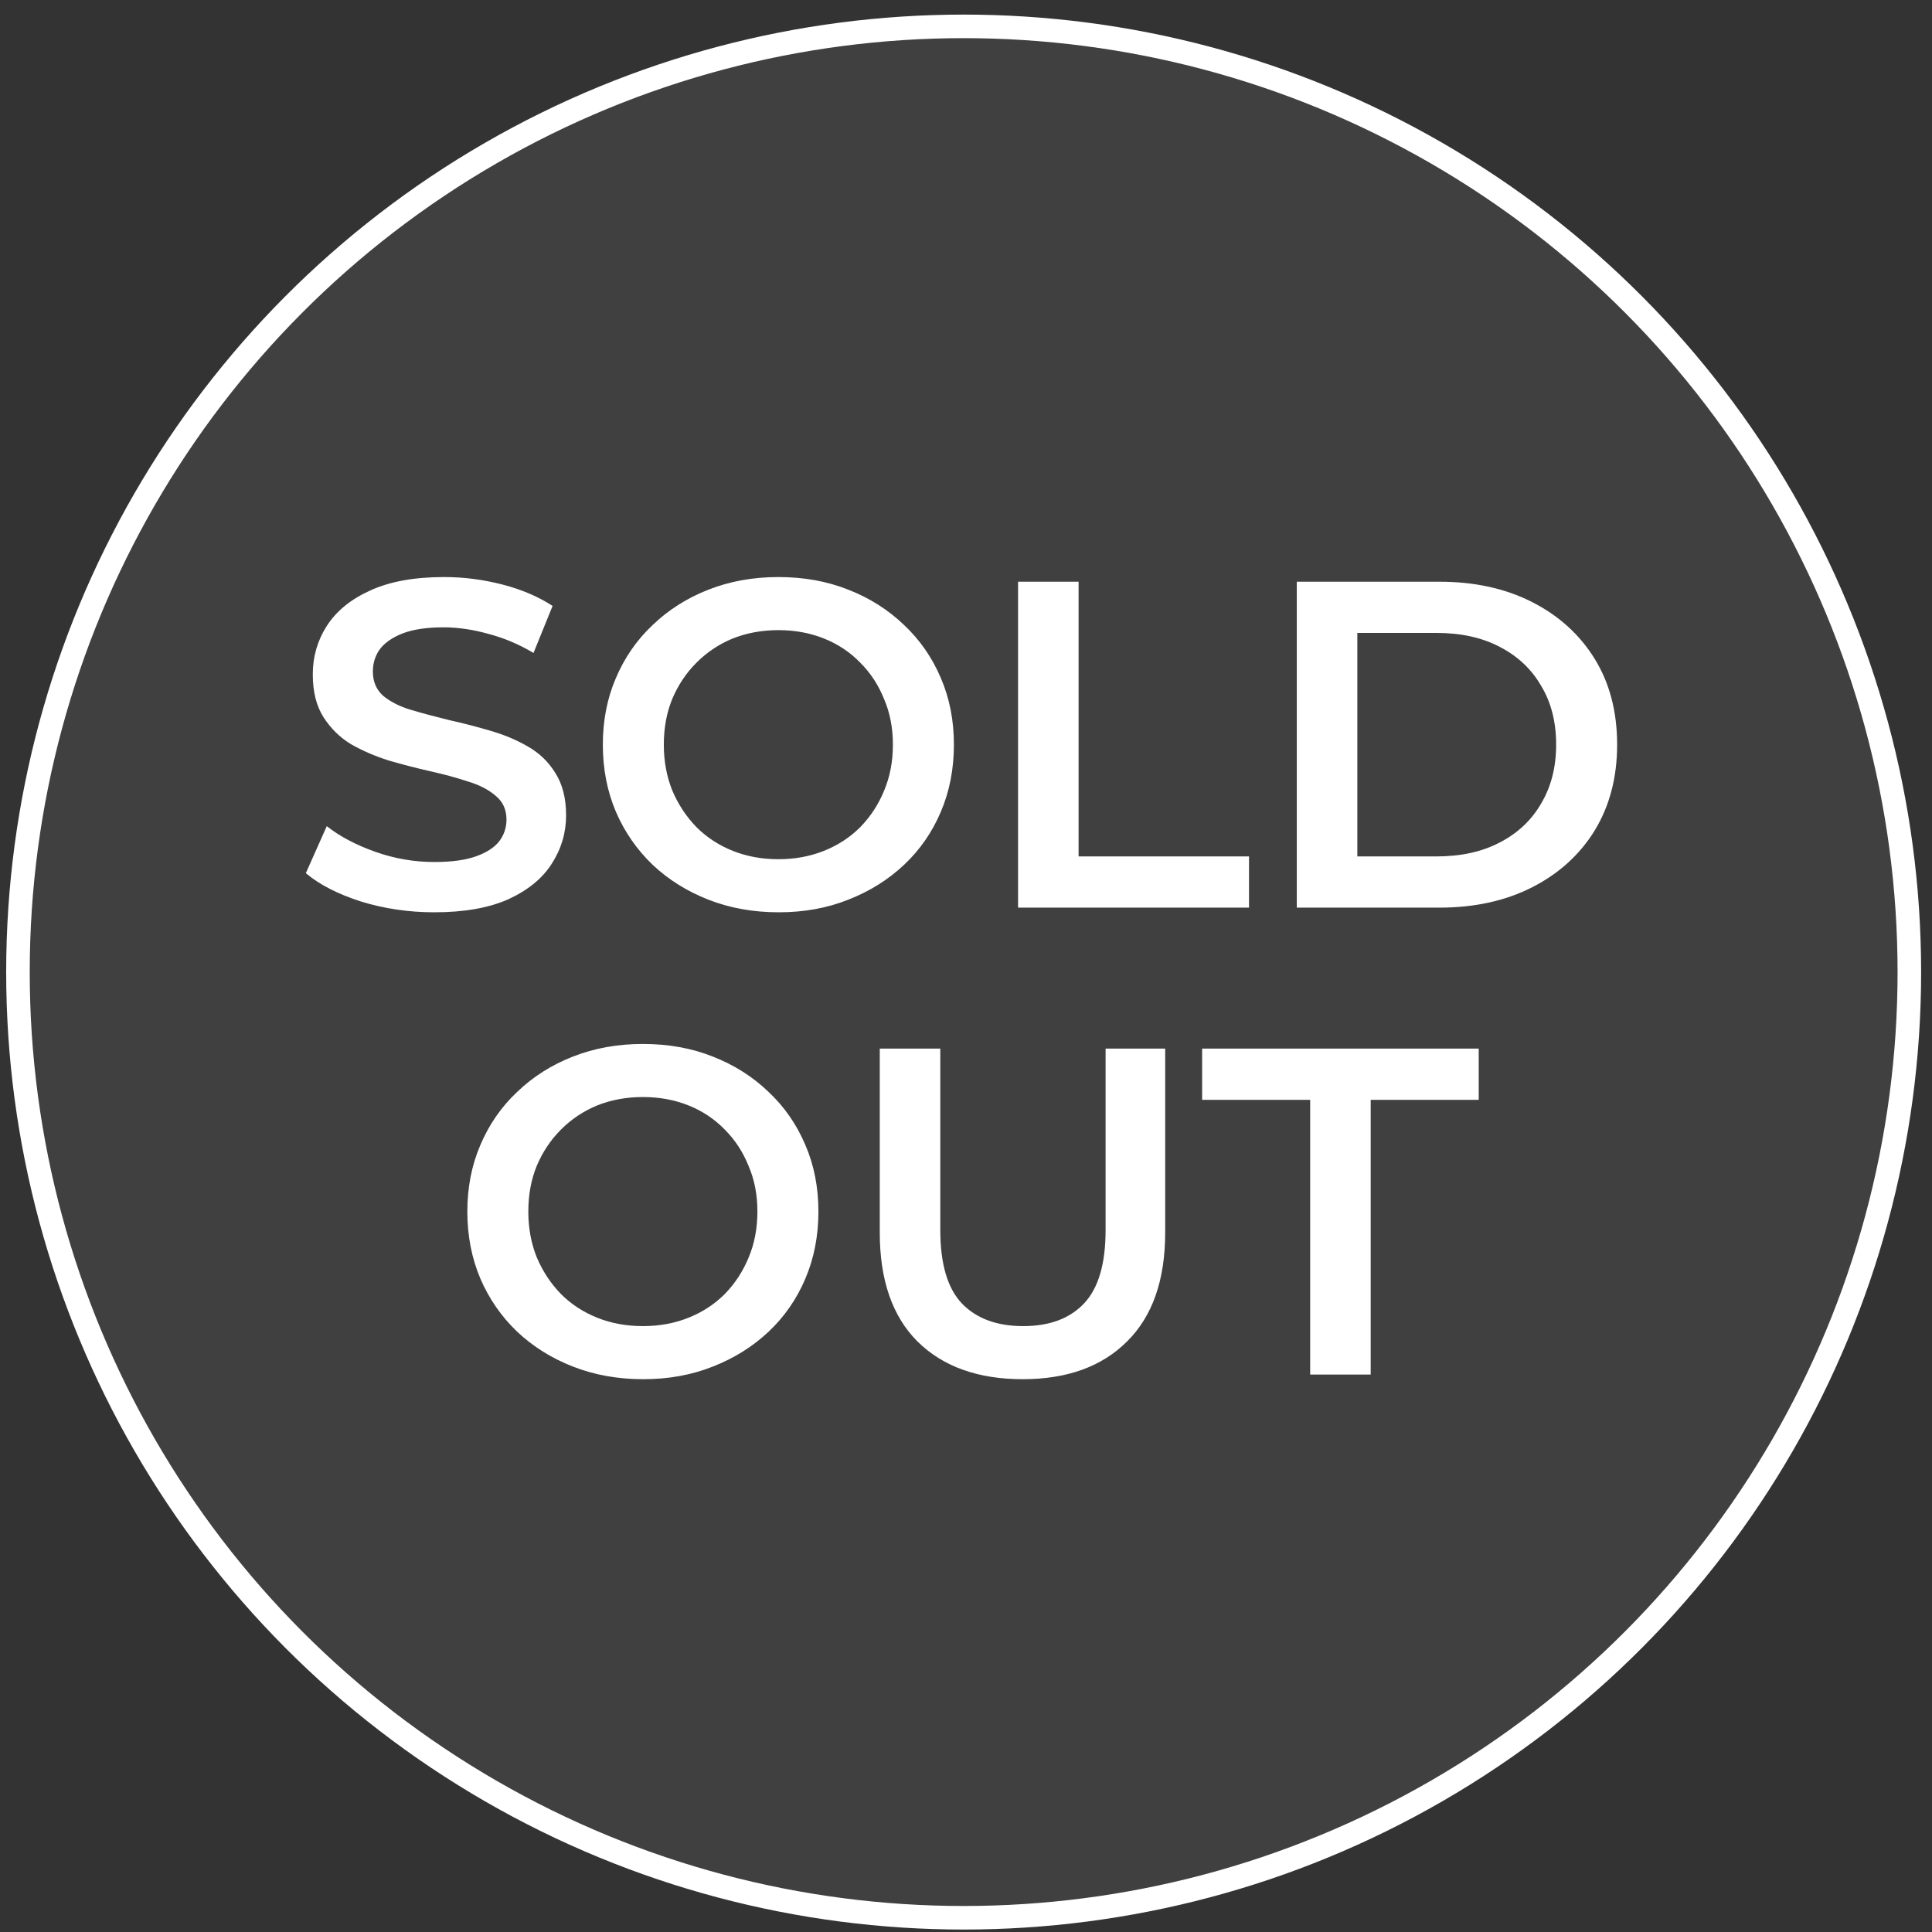
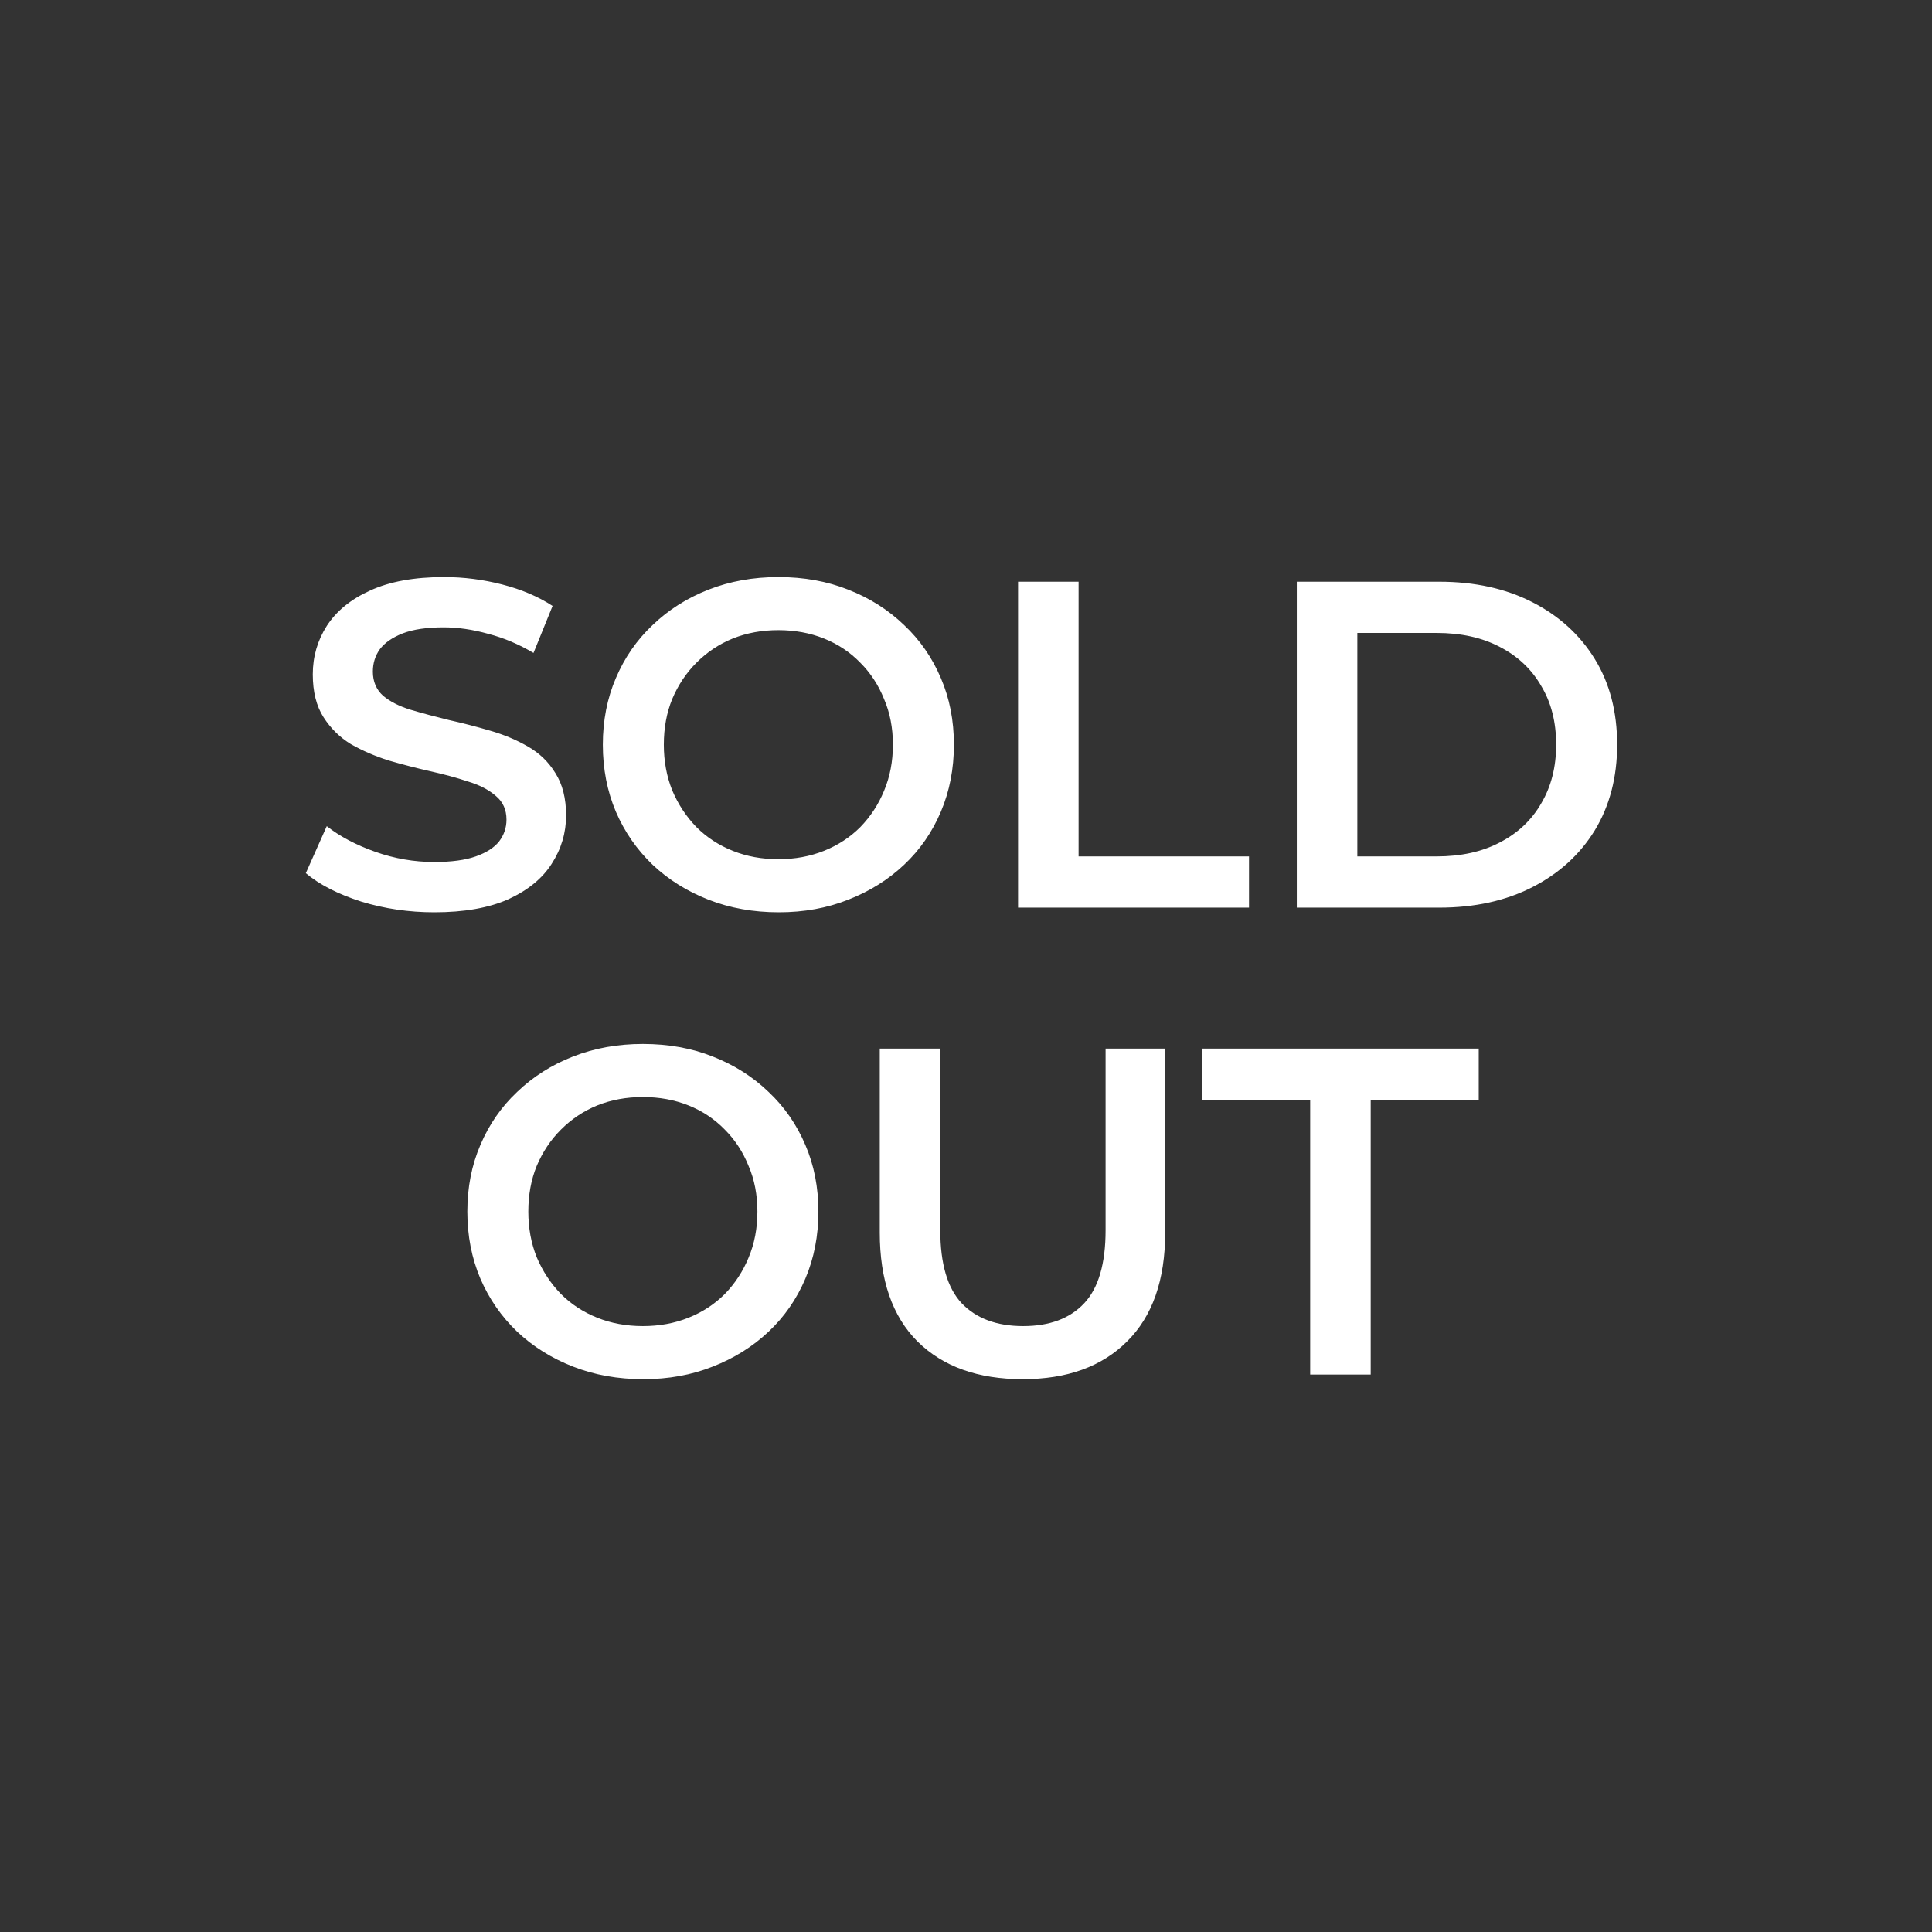
<svg xmlns="http://www.w3.org/2000/svg" width="120" height="120" viewBox="0 0 120 120" fill="none">
  <rect x="0" y="0" width="120" height="120" fill="#333333" stroke="none" />
-   <circle cx="59.854" cy="60.377" r="58.739" fill="#D9D9D9" fill-opacity="0.08" stroke="white" stroke-width="1.463" />
  <path d="M26.977 56.664C25.396 56.664 23.882 56.443 22.436 55.999C20.99 55.536 19.843 54.948 18.995 54.235L20.296 51.314C21.106 51.95 22.108 52.48 23.304 52.905C24.499 53.329 25.723 53.541 26.977 53.541C28.037 53.541 28.895 53.425 29.55 53.194C30.206 52.962 30.688 52.654 30.997 52.268C31.305 51.864 31.459 51.41 31.459 50.909C31.459 50.292 31.238 49.8 30.794 49.434C30.351 49.049 29.772 48.75 29.059 48.538C28.365 48.306 27.584 48.094 26.716 47.901C25.868 47.709 25.01 47.487 24.142 47.236C23.294 46.966 22.513 46.629 21.8 46.224C21.106 45.8 20.537 45.241 20.094 44.547C19.65 43.853 19.428 42.966 19.428 41.886C19.428 40.787 19.718 39.785 20.296 38.878C20.894 37.953 21.79 37.22 22.986 36.681C24.2 36.121 25.733 35.842 27.584 35.842C28.799 35.842 30.004 35.996 31.199 36.304C32.394 36.613 33.435 37.056 34.322 37.635L33.137 40.556C32.23 40.016 31.295 39.621 30.331 39.37C29.367 39.1 28.442 38.965 27.555 38.965C26.514 38.965 25.666 39.09 25.01 39.341C24.374 39.592 23.901 39.919 23.593 40.324C23.304 40.729 23.159 41.192 23.159 41.713C23.159 42.33 23.371 42.831 23.795 43.216C24.239 43.583 24.808 43.872 25.502 44.084C26.215 44.296 27.006 44.508 27.873 44.72C28.741 44.913 29.599 45.135 30.447 45.385C31.315 45.636 32.096 45.964 32.79 46.369C33.503 46.774 34.072 47.323 34.496 48.017C34.939 48.711 35.161 49.588 35.161 50.649C35.161 51.728 34.862 52.731 34.264 53.657C33.686 54.563 32.79 55.295 31.575 55.854C30.36 56.394 28.828 56.664 26.977 56.664ZM48.375 56.664C46.794 56.664 45.338 56.404 44.008 55.883C42.678 55.363 41.521 54.64 40.537 53.714C39.554 52.77 38.793 51.671 38.253 50.417C37.713 49.145 37.443 47.757 37.443 46.253C37.443 44.749 37.713 43.371 38.253 42.117C38.793 40.845 39.554 39.746 40.537 38.821C41.521 37.876 42.678 37.143 44.008 36.623C45.338 36.102 46.784 35.842 48.346 35.842C49.927 35.842 51.373 36.102 52.684 36.623C54.014 37.143 55.171 37.876 56.154 38.821C57.138 39.746 57.899 40.845 58.439 42.117C58.979 43.371 59.249 44.749 59.249 46.253C59.249 47.757 58.979 49.145 58.439 50.417C57.899 51.69 57.138 52.789 56.154 53.714C55.171 54.64 54.014 55.363 52.684 55.883C51.373 56.404 49.936 56.664 48.375 56.664ZM48.346 53.367C49.368 53.367 50.312 53.194 51.18 52.847C52.048 52.5 52.8 52.008 53.436 51.372C54.072 50.716 54.564 49.964 54.911 49.116C55.277 48.248 55.46 47.294 55.46 46.253C55.46 45.212 55.277 44.267 54.911 43.419C54.564 42.551 54.072 41.799 53.436 41.163C52.8 40.508 52.048 40.006 51.18 39.659C50.312 39.312 49.368 39.139 48.346 39.139C47.324 39.139 46.379 39.312 45.512 39.659C44.663 40.006 43.911 40.508 43.256 41.163C42.62 41.799 42.118 42.551 41.752 43.419C41.405 44.267 41.231 45.212 41.231 46.253C41.231 47.275 41.405 48.22 41.752 49.087C42.118 49.955 42.62 50.716 43.256 51.372C43.892 52.008 44.644 52.5 45.512 52.847C46.379 53.194 47.324 53.367 48.346 53.367ZM63.234 56.375V36.131H66.993V53.194H77.578V56.375H63.234ZM80.546 56.375V36.131H89.396C91.594 36.131 93.522 36.555 95.18 37.404C96.838 38.252 98.13 39.428 99.055 40.932C99.98 42.436 100.443 44.209 100.443 46.253C100.443 48.277 99.98 50.051 99.055 51.574C98.13 53.078 96.838 54.254 95.18 55.102C93.522 55.951 91.594 56.375 89.396 56.375H80.546ZM84.306 53.194H89.222C90.745 53.194 92.056 52.905 93.155 52.326C94.274 51.748 95.132 50.938 95.729 49.897C96.346 48.856 96.655 47.641 96.655 46.253C96.655 44.846 96.346 43.631 95.729 42.609C95.132 41.568 94.274 40.758 93.155 40.18C92.056 39.601 90.745 39.312 89.222 39.312H84.306V53.194ZM39.959 85.664C38.378 85.664 36.922 85.404 35.592 84.883C34.261 84.363 33.105 83.64 32.121 82.714C31.138 81.77 30.376 80.671 29.837 79.418C29.297 78.145 29.027 76.757 29.027 75.253C29.027 73.749 29.297 72.371 29.837 71.117C30.376 69.845 31.138 68.746 32.121 67.821C33.105 66.876 34.261 66.143 35.592 65.623C36.922 65.102 38.368 64.842 39.93 64.842C41.511 64.842 42.957 65.102 44.268 65.623C45.598 66.143 46.755 66.876 47.738 67.821C48.721 68.746 49.483 69.845 50.023 71.117C50.563 72.371 50.833 73.749 50.833 75.253C50.833 76.757 50.563 78.145 50.023 79.418C49.483 80.69 48.721 81.789 47.738 82.714C46.755 83.64 45.598 84.363 44.268 84.883C42.957 85.404 41.52 85.664 39.959 85.664ZM39.93 82.367C40.952 82.367 41.896 82.194 42.764 81.847C43.631 81.5 44.383 81.008 45.02 80.372C45.656 79.716 46.147 78.964 46.495 78.116C46.861 77.249 47.044 76.294 47.044 75.253C47.044 74.212 46.861 73.267 46.495 72.419C46.147 71.551 45.656 70.799 45.02 70.163C44.383 69.508 43.631 69.006 42.764 68.659C41.896 68.312 40.952 68.139 39.93 68.139C38.908 68.139 37.963 68.312 37.096 68.659C36.247 69.006 35.495 69.508 34.84 70.163C34.203 70.799 33.702 71.551 33.336 72.419C32.989 73.267 32.815 74.212 32.815 75.253C32.815 76.275 32.989 77.22 33.336 78.087C33.702 78.955 34.203 79.716 34.84 80.372C35.476 81.008 36.228 81.5 37.096 81.847C37.963 82.194 38.908 82.367 39.93 82.367ZM63.523 85.664C60.746 85.664 58.568 84.883 56.987 83.322C55.425 81.76 54.644 79.504 54.644 76.554V65.131H58.404V76.41C58.404 78.492 58.847 80.005 59.734 80.95C60.64 81.895 61.913 82.367 63.551 82.367C65.19 82.367 66.453 81.895 67.34 80.95C68.227 80.005 68.67 78.492 68.67 76.41V65.131H72.372V76.554C72.372 79.504 71.582 81.76 70.001 83.322C68.439 84.883 66.279 85.664 63.523 85.664ZM81.377 85.375V68.312H74.667V65.131H91.846V68.312H85.136V85.375H81.377Z" fill="white" />
</svg>